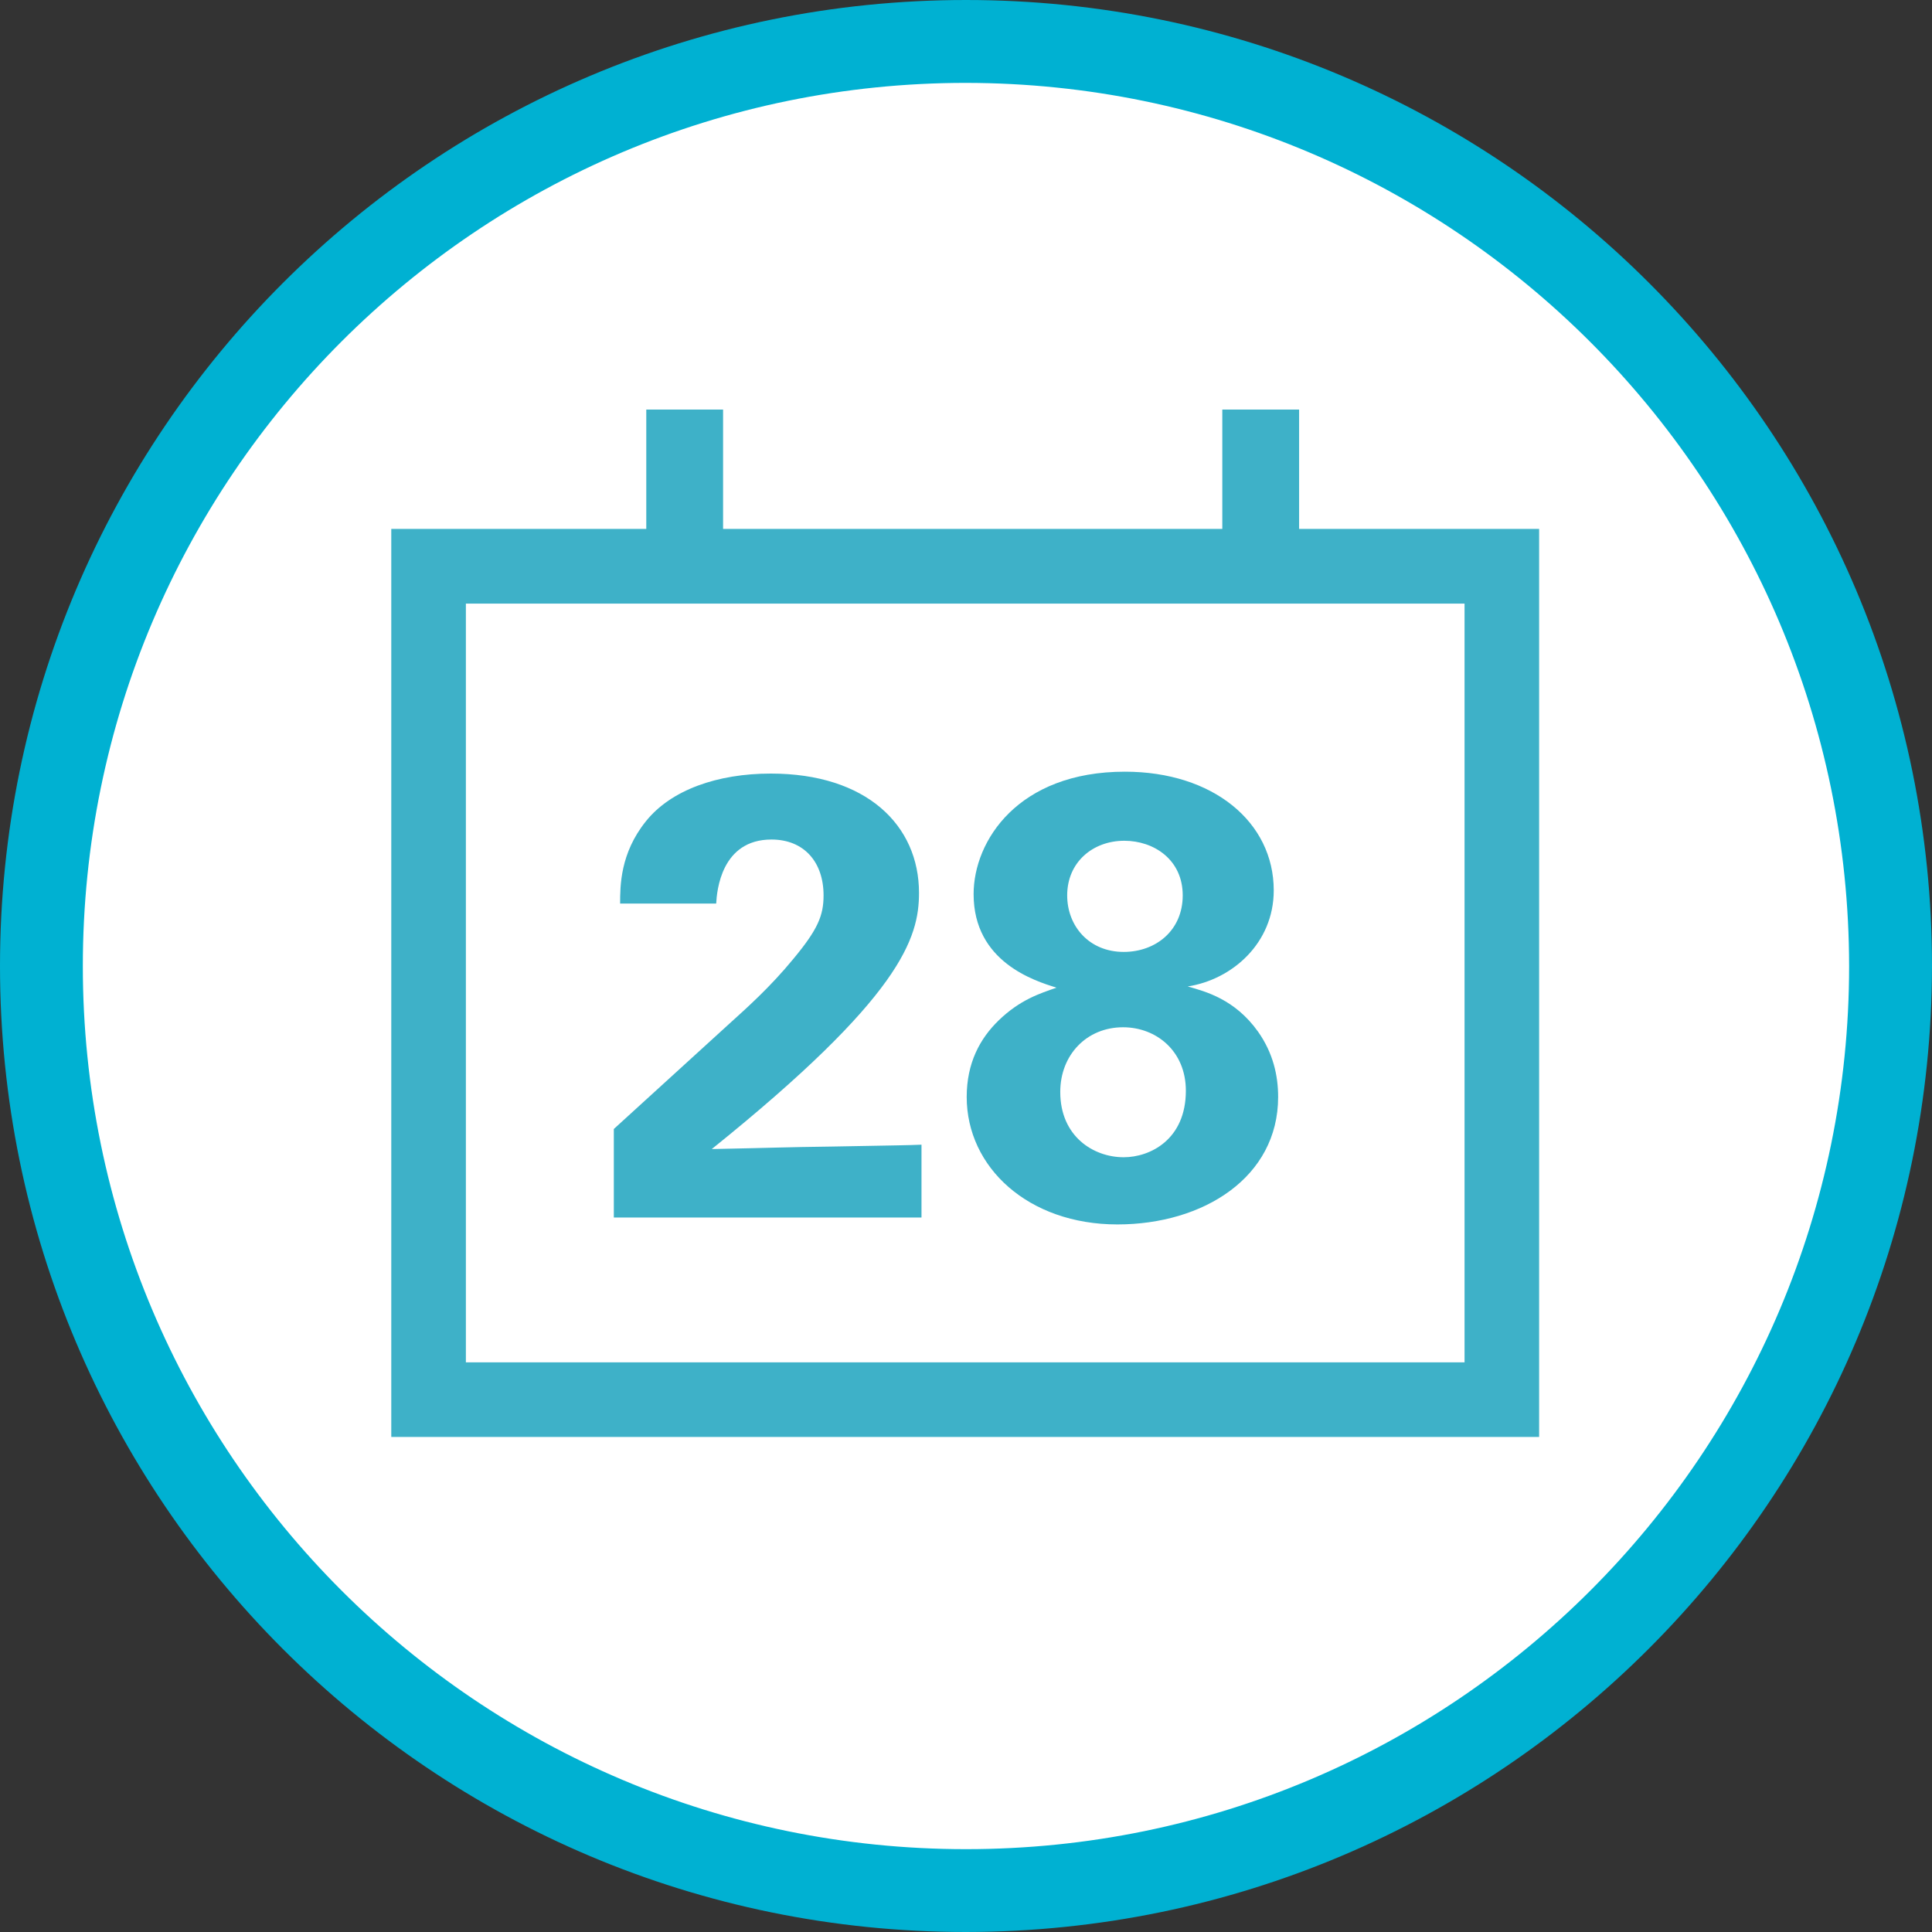
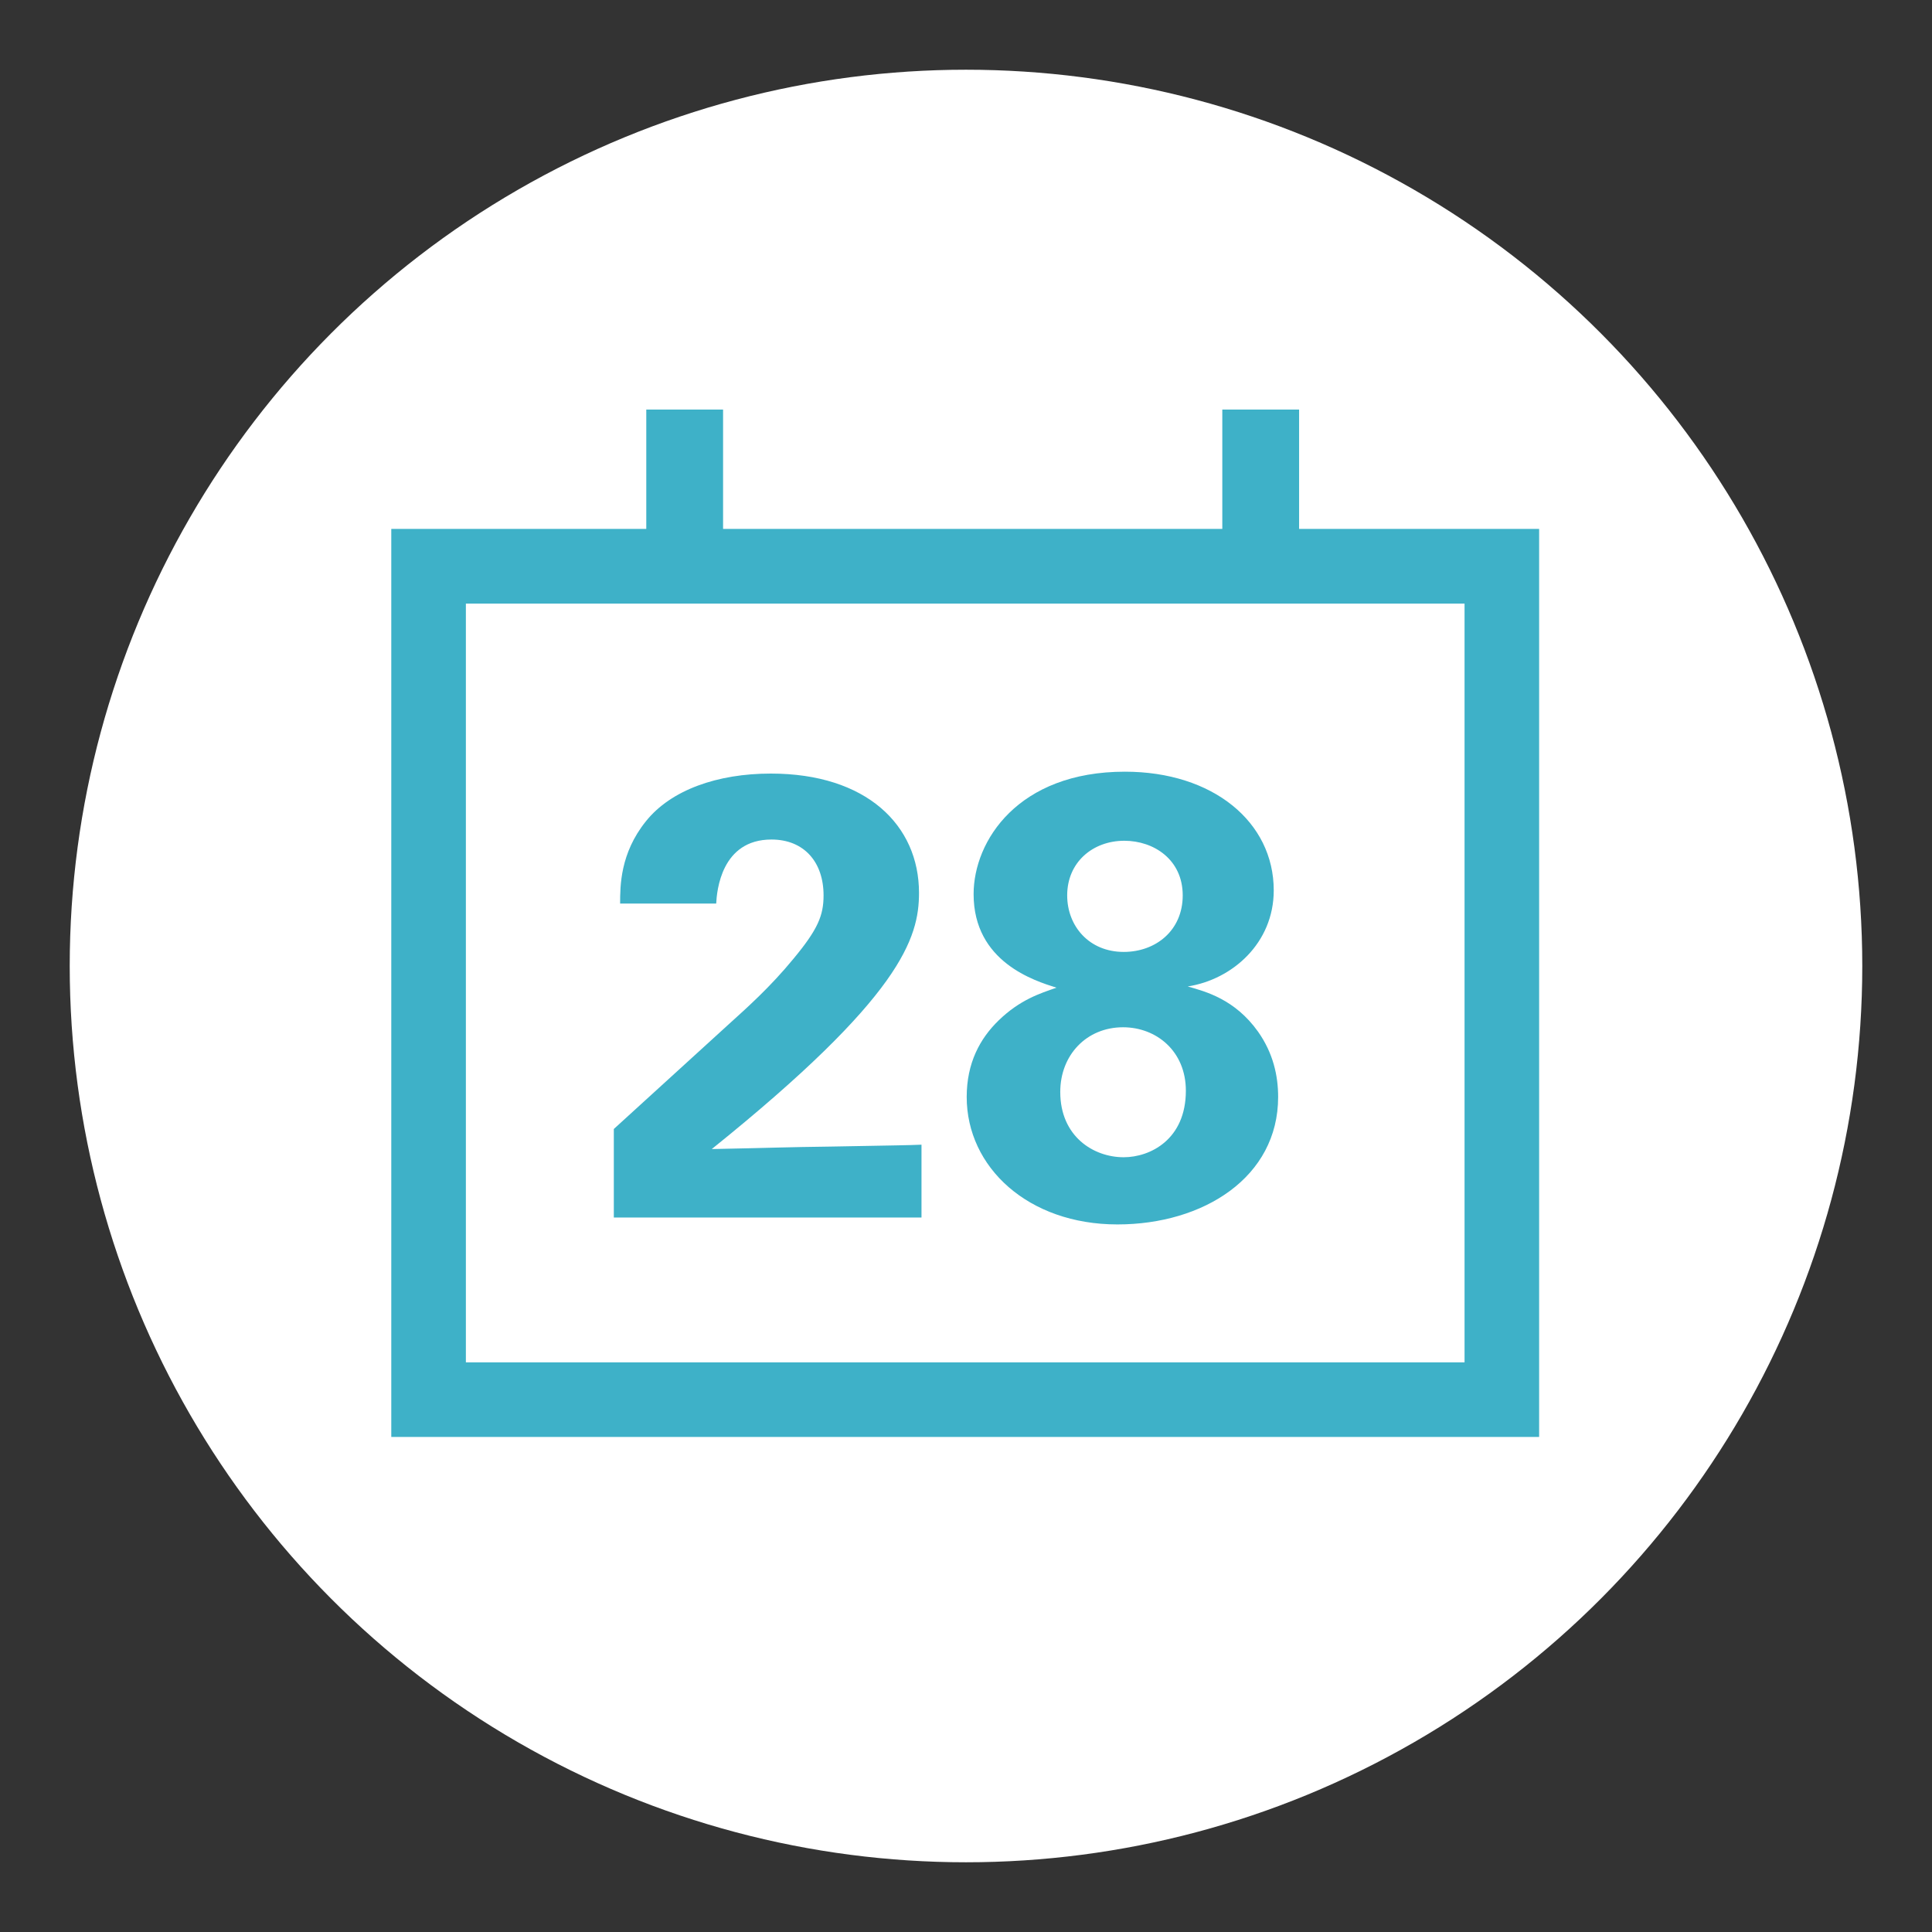
<svg xmlns="http://www.w3.org/2000/svg" version="1.1" id="Layer_1" x="0px" y="0px" width="80px" height="80px" viewBox="0 0 80 80" style="enable-background:new 0 0 80 80;" xml:space="preserve">
  <rect x="0" y="0" width="80" height="80" fill="#333333" stroke="none" />
  <style type="text/css">
	.st0{fill:#FFFFFF;}
	.st1{fill:#00B1D2;}
	.st2{fill:#3EB1C8;}
</style>
  <ellipse id="Ellipse_280" class="st0" cx="40" cy="40" rx="37.113" ry="37.113" />
-   <path id="Path_3788" class="st1" d="M40,80C17.909,80,0,62.091,0,40S17.909,0,40,0s40,17.909,40,40  C79.975,62.081,62.081,79.975,40,80 M40,3.432C19.803,3.431,3.431,19.803,3.43,40s16.372,36.569,36.568,36.57  s36.569-16.371,36.57-36.568c0-0.001,0-0.001,0-0.002C76.545,19.814,60.186,3.455,40,3.432" />
  <path class="st2" d="M25.417,46.749l4.707-4.29c0.832-0.754,1.768-1.586,2.73-2.757c1.014-1.222,1.248-1.794,1.248-2.626  c0-1.378-0.806-2.313-2.158-2.313c-2.08,0-2.262,2.132-2.288,2.652h-3.978c0-0.729,0-2.08,1.066-3.406  c1.04-1.301,2.964-1.977,5.174-1.977c3.952,0,6.136,2.132,6.136,4.94c0,1.872-0.728,4.29-8.581,10.608  c2.626-0.052,2.938-0.078,4.992-0.104c2.782-0.052,3.094-0.052,3.692-0.077v3.016H25.417V46.749z" />
  <path class="st2" d="M40.315,37.024c0-2.21,1.846-5.07,6.266-5.07c3.641,0,6.162,2.08,6.162,4.914c0,2.185-1.716,3.692-3.562,3.979  c0.728,0.208,1.949,0.52,2.912,1.872c0.624,0.884,0.832,1.82,0.832,2.704c0,3.328-3.095,5.278-6.656,5.278  c-3.692,0-6.24-2.366-6.24-5.278c0-1.404,0.546-2.418,1.325-3.172c0.885-0.858,1.717-1.118,2.393-1.353  C42.837,40.612,40.315,39.833,40.315,37.024z M49.104,45.163c0-1.639-1.223-2.626-2.601-2.626c-1.508,0-2.6,1.144-2.6,2.678  c0,1.846,1.378,2.704,2.626,2.704C47.621,47.919,49.104,47.19,49.104,45.163z M48.974,37.076c0-1.481-1.196-2.262-2.419-2.262  c-1.3,0-2.365,0.884-2.365,2.262c0,1.274,0.909,2.341,2.34,2.341C47.855,39.417,48.974,38.532,48.974,37.076z" />
  <path class="st2" d="M53.793,21.901v-4.942h-3.18v4.942H29.941v-4.942h-3.18v4.942H16.202v37.6h47.53v-37.6H53.793z M60.644,56.412  H19.291V24.994h41.353V56.412z" />
</svg>